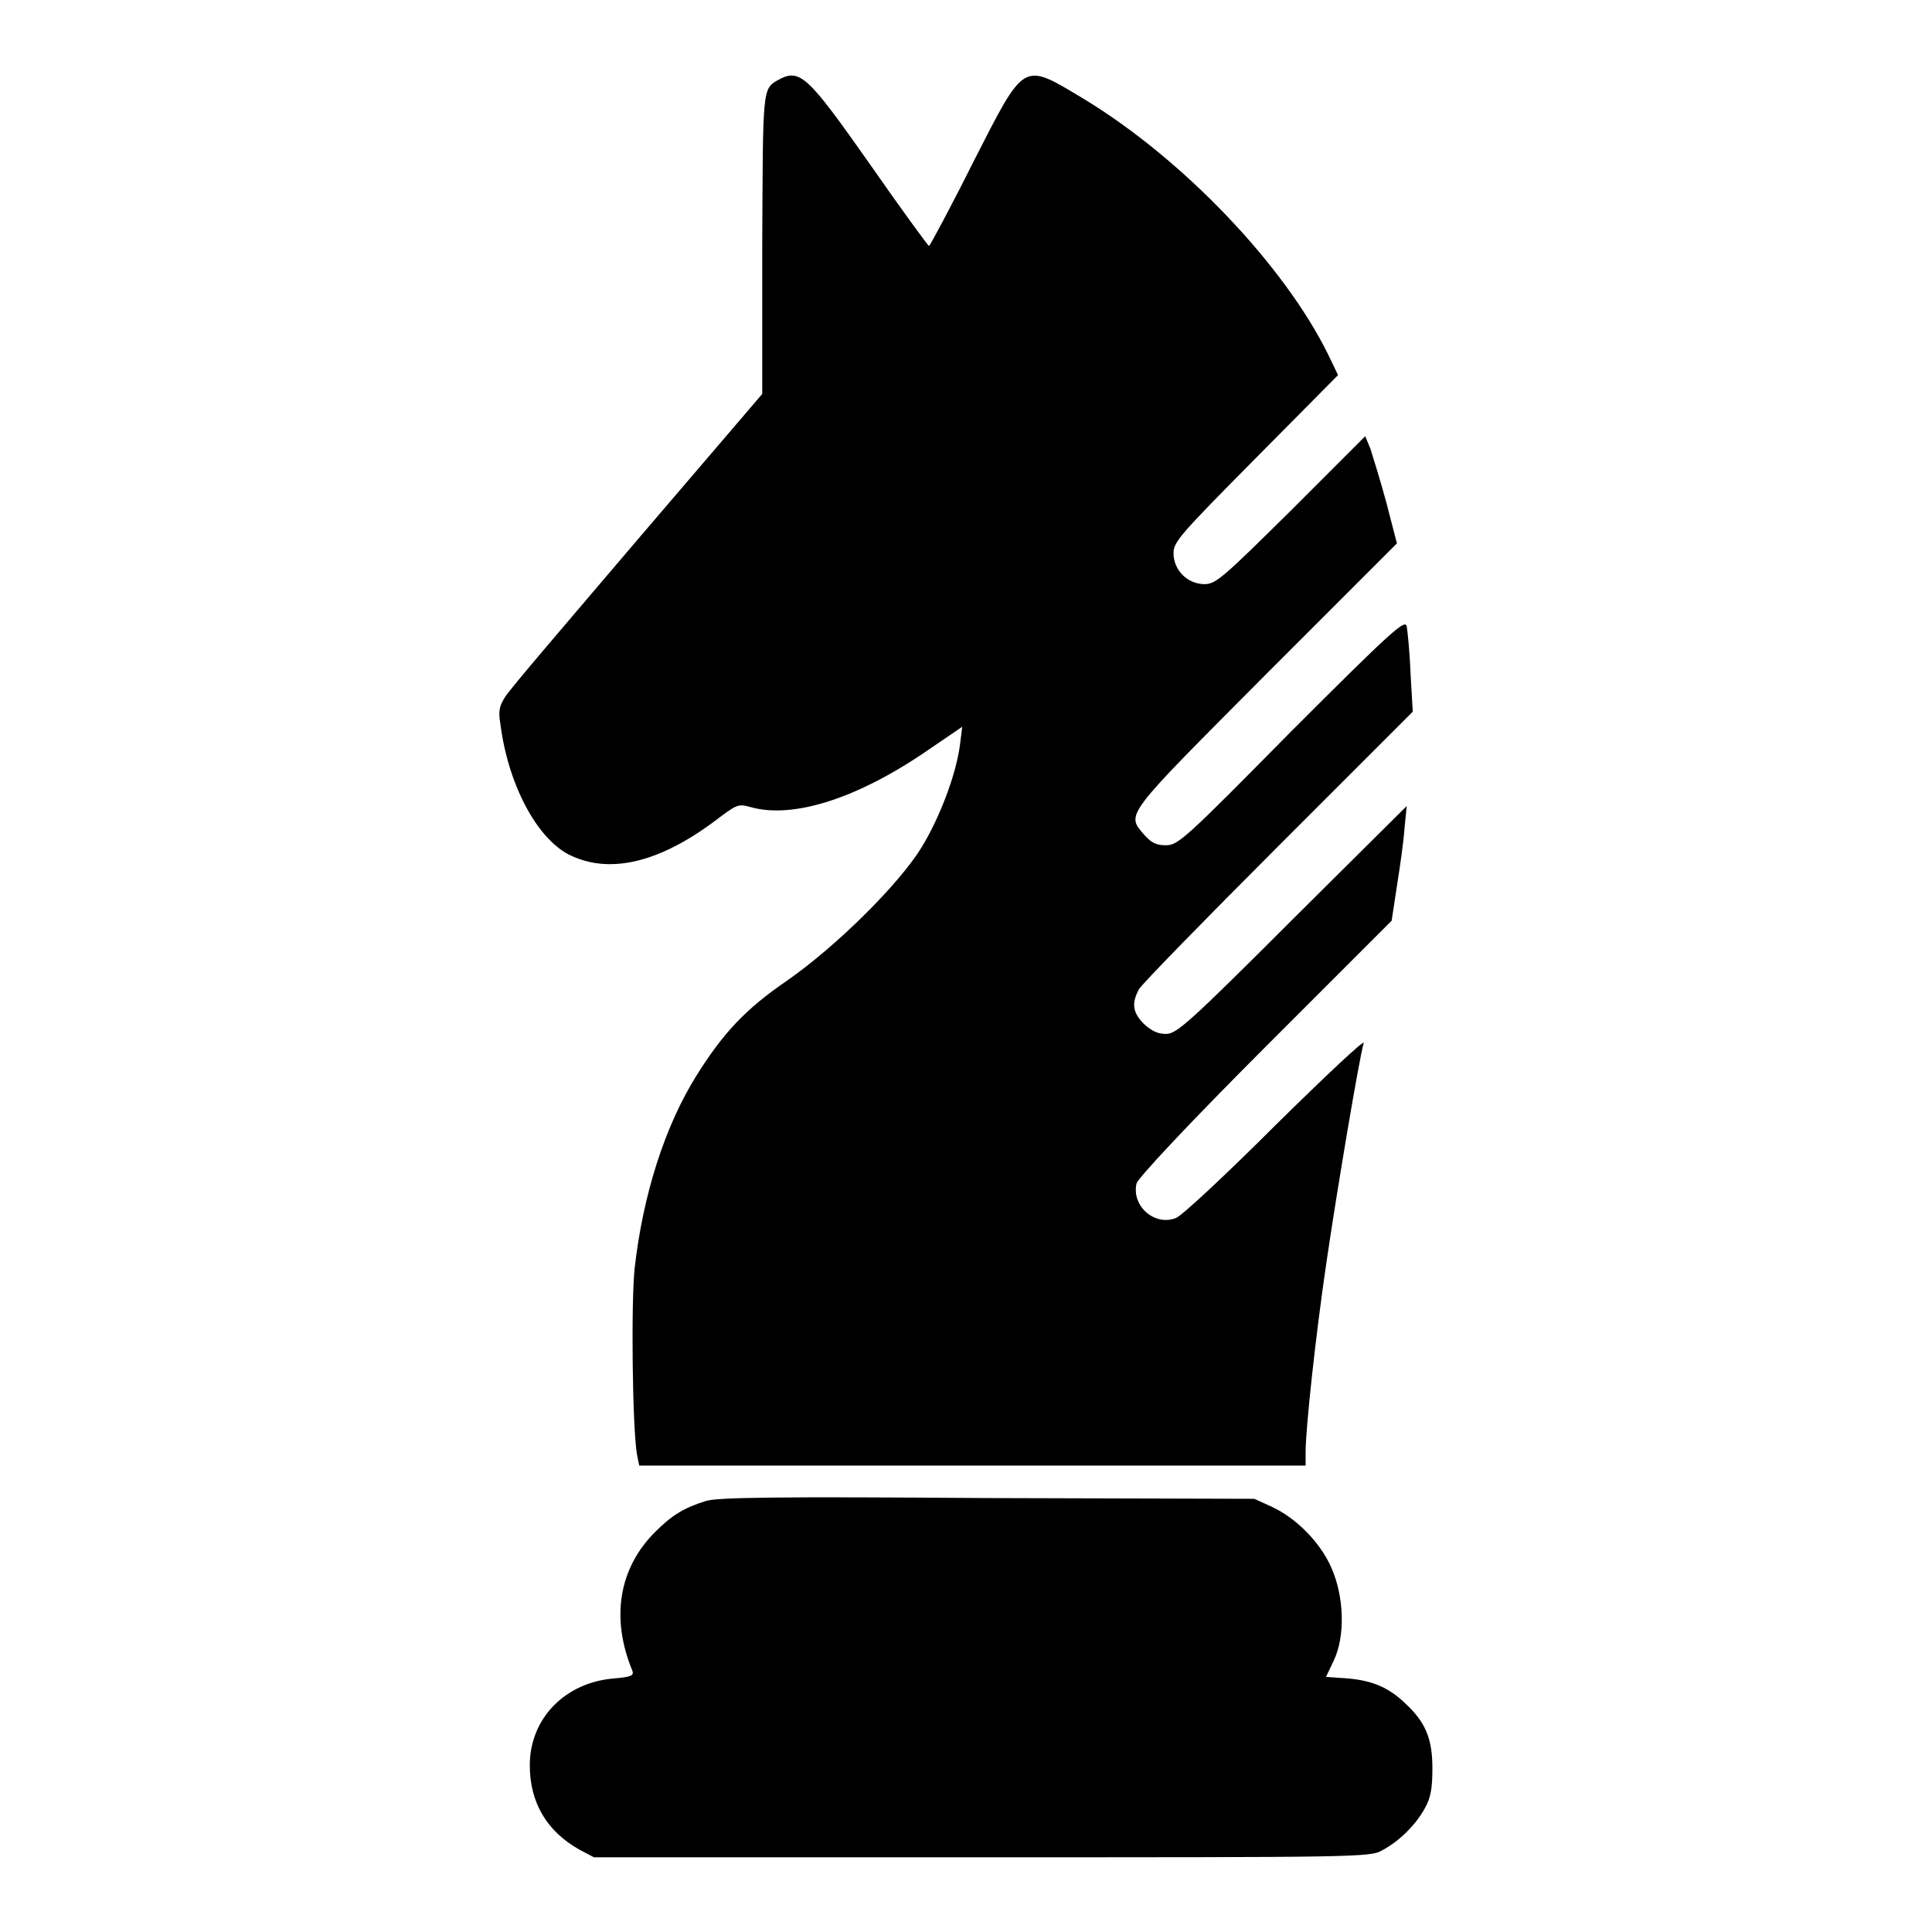
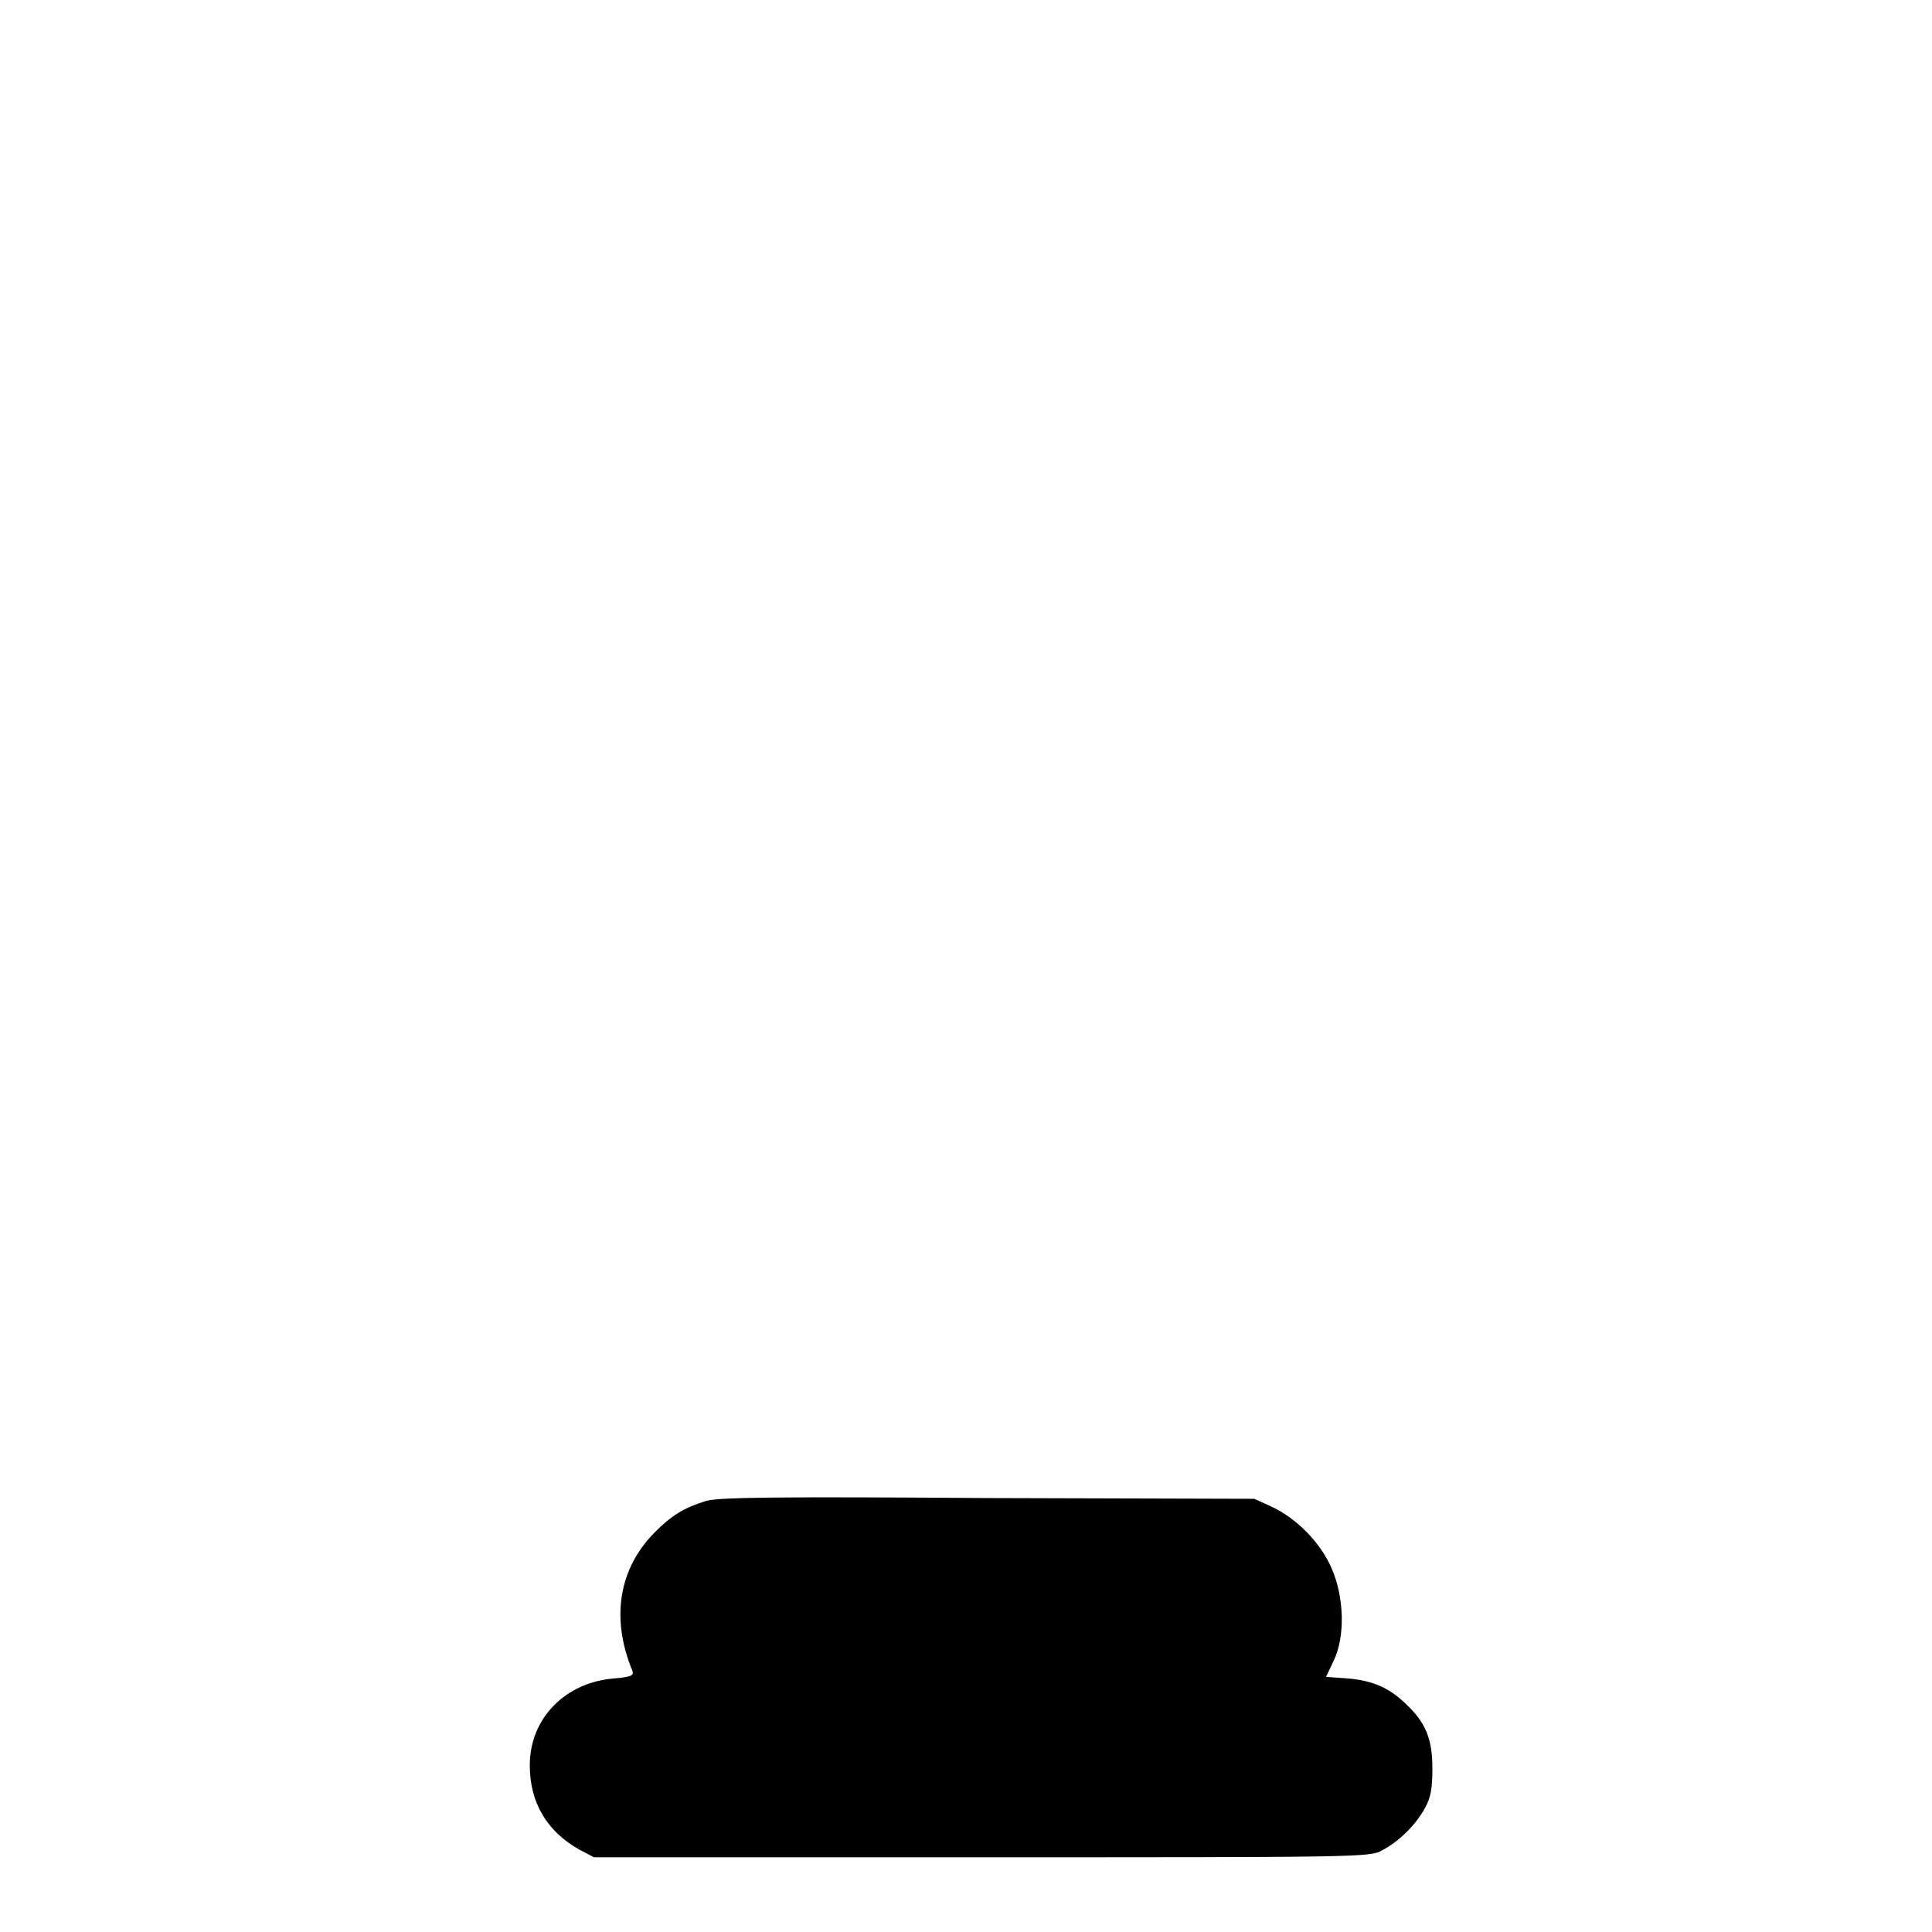
<svg xmlns="http://www.w3.org/2000/svg" version="1.1" x="0px" y="0px" viewBox="0 0 256 256" enable-background="new 0 0 256 256" xml:space="preserve">
  <g>
    <g>
      <g>
-         <path fill="#000000" d="M103.1,10.6c-2.1,1.2-2,1.1-2.1,21.8l0,19.8L84.4,71.6c-9.1,10.7-17.1,20-17.5,20.8c-0.7,1.1-0.9,1.8-0.6,3.5c1,7.9,4.7,15,9,17.3c5.3,2.7,11.9,1.2,19.4-4.4c2.9-2.2,3.1-2.3,4.6-1.9c5.7,1.7,14.4-1.1,23.8-7.6l4.4-3l-0.3,2.4c-0.5,3.9-2.7,9.7-5.1,13.6c-3,4.9-11.4,13.2-17.9,17.7c-5.4,3.7-8.4,6.9-11.9,12.5c-4.2,6.7-7.1,15.8-8.2,25.5c-0.5,4.6-0.3,21.3,0.3,24.7l0.3,1.5h44.2H173v-1.8c0-3,1.3-15.3,2.8-25.4c1.3-8.9,4.3-26.8,4.9-28.8c0.1-0.5-5.1,4.4-11.7,10.9c-6.5,6.5-12.5,12.1-13.2,12.3c-2.8,1.1-5.9-1.6-5.2-4.6c0.2-0.7,6.8-7.8,17-18l16.8-16.8l0.7-4.6c0.4-2.5,0.9-6,1-7.6l0.3-3l-15.2,15.1c-13.7,13.7-15.3,15.1-16.7,15.1c-1.1,0-1.9-0.4-2.9-1.3c-1.5-1.5-1.7-2.7-0.7-4.6c0.4-0.7,8.7-9.2,18.5-19l17.8-17.8l-0.3-5.1c-0.1-2.8-0.4-5.6-0.5-6.2c-0.2-1-1.9,0.5-15.3,13.9C157,111.2,156.1,112,154.5,112c-1.3,0-1.9-0.3-2.9-1.4c-2.4-2.8-2.7-2.3,16.1-21.2L185.1,72l-1.4-5.4c-0.8-3-1.8-6.1-2.1-7.1l-0.7-1.7l-9.8,9.8c-9.1,9-10,9.8-11.5,9.8c-2.2,0-4.1-1.8-4.1-4.1c0-1.5,0.8-2.4,10.9-12.6l10.9-11l-1.3-2.7c-5.8-11.8-19.2-25.9-32.4-33.9c-8.2-4.9-7.7-5.2-14.7,8.5c-3,6-5.7,11-5.8,11c-0.1,0-3.7-4.9-7.8-10.8C107,10,106,9,103.1,10.6z" />
        <path fill="#000000" d="M93.5,198.9c-2.9,0.9-4.5,1.9-6.7,4.1c-4.8,4.8-5.9,11.4-3,18.4c0.2,0.6-0.1,0.8-2.4,1c-6.5,0.5-11.2,5.3-11.2,11.5c0,5,2.3,8.8,6.6,11.2l1.9,1h51.4c49.3,0,51.5,0,53-0.9c2.3-1.2,4.5-3.4,5.7-5.6c0.8-1.4,1-2.7,1-5.3c0-3.9-0.9-6.1-3.6-8.6c-2.2-2.1-4.3-3-7.6-3.3l-2.9-0.2l1-2.1c1.6-3.3,1.4-8.6-0.3-12.4c-1.5-3.4-4.7-6.6-8-8.1l-2.2-1l-35.5-0.1C103,198.3,94.9,198.4,93.5,198.9z" />
      </g>
    </g>
  </g>
</svg>